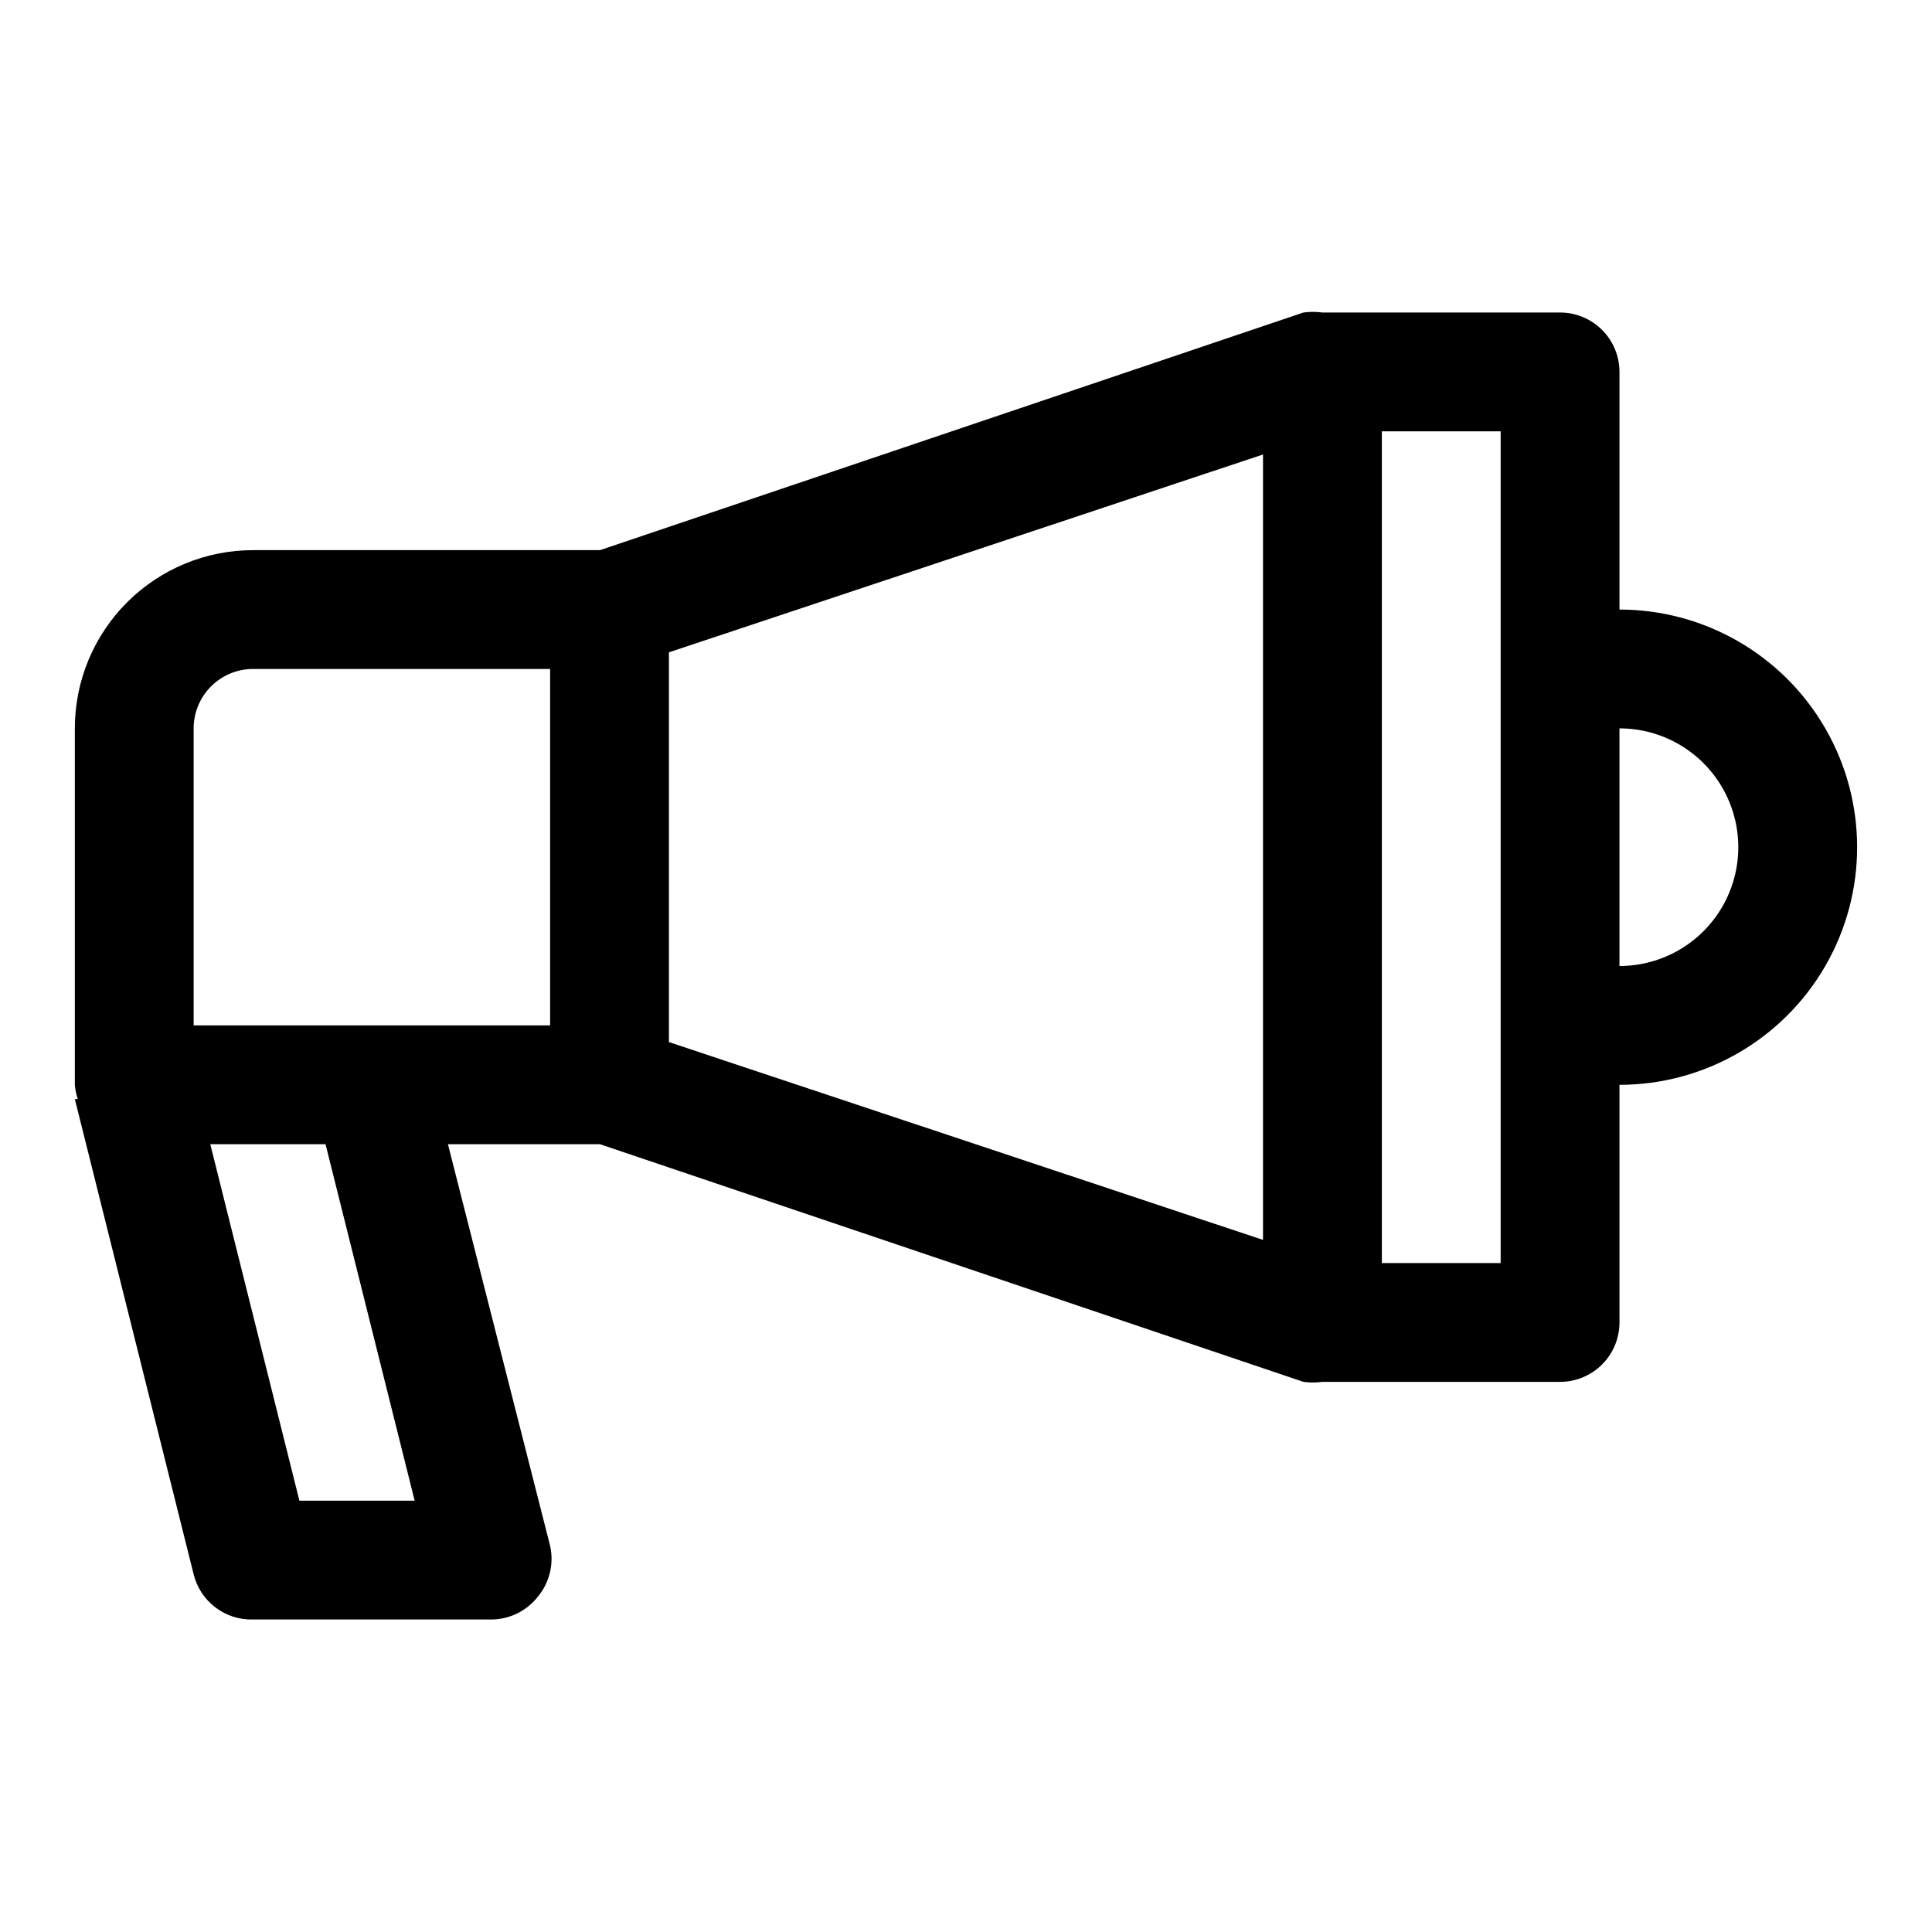
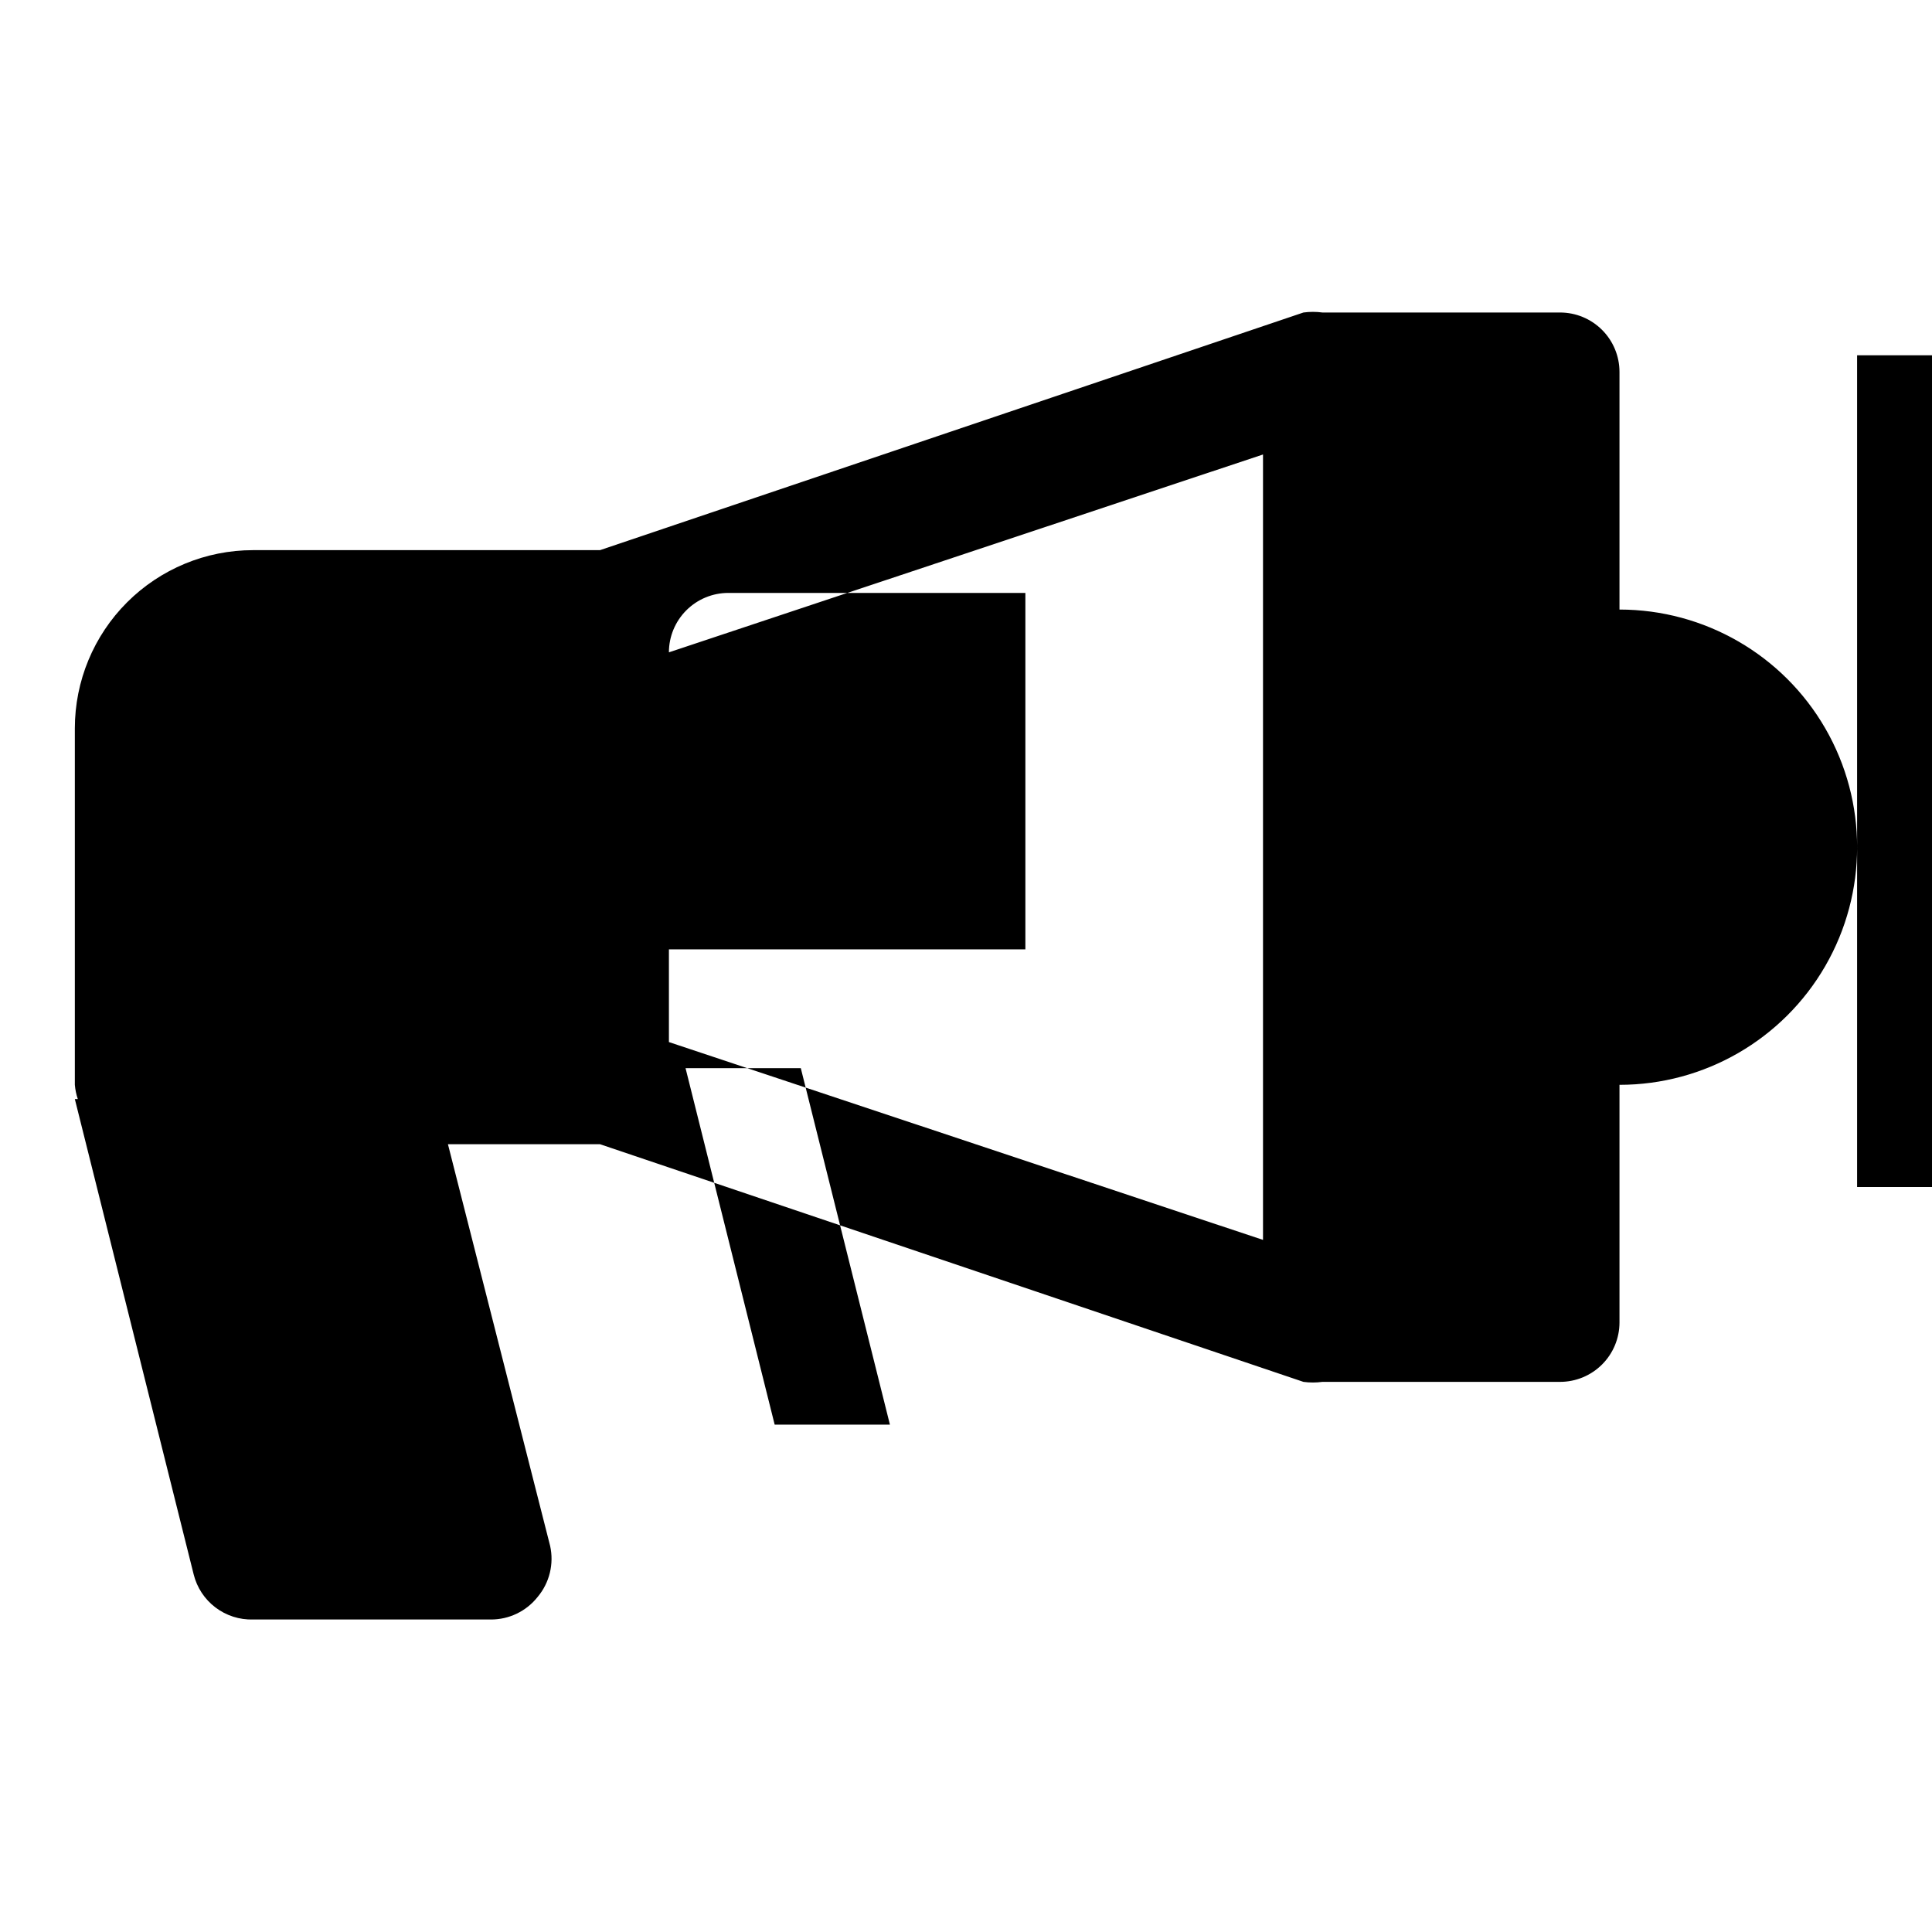
<svg xmlns="http://www.w3.org/2000/svg" fill="#000000" width="800px" height="800px" version="1.1" viewBox="144 144 512 512">
-   <path d="m573.18 305.54v-62.977c0-4.176-1.66-8.18-4.613-11.133-2.953-2.953-6.957-4.613-11.133-4.613h-62.977c-1.668-0.227-3.363-0.227-5.035 0l-186.41 62.977h-91.945c-12.527 0-24.539 4.977-33.398 13.836-8.859 8.855-13.836 20.871-13.836 33.398v94.465c0.109 1.285 0.371 2.555 0.789 3.777h-0.789l31.488 125.95c0.863 3.492 2.894 6.586 5.762 8.762 2.863 2.176 6.387 3.309 9.984 3.203h62.977c4.844 0.027 9.434-2.18 12.438-5.984 3.148-3.754 4.371-8.758 3.305-13.539l-27.078-106.43h40.305l186.41 62.977c1.672 0.227 3.367 0.227 5.035 0h62.977c4.176 0 8.18-1.66 11.133-4.613 2.953-2.949 4.613-6.957 4.613-11.133v-62.973c22.5 0 43.289-12.004 54.539-31.488 11.25-19.488 11.25-43.492 0-62.977-11.25-19.484-32.039-31.488-54.539-31.488zm-251.91 11.336 157.44-52.43v208.14l-157.44-52.426zm-125.95 20.152c0-4.176 1.66-8.18 4.613-11.133s6.957-4.613 11.133-4.613h78.719v94.465h-94.465zm58.57 204.67h-30.543l-23.617-94.465h30.543zm287.8-62.977h-31.488v-220.42h31.488zm31.488-78.719v-62.977c11.25 0 21.645 6 27.27 15.742s5.625 21.746 0 31.488c-5.625 9.742-16.02 15.746-27.27 15.746z" />
+   <path d="m573.18 305.54v-62.977c0-4.176-1.66-8.18-4.613-11.133-2.953-2.953-6.957-4.613-11.133-4.613h-62.977c-1.668-0.227-3.363-0.227-5.035 0l-186.41 62.977h-91.945c-12.527 0-24.539 4.977-33.398 13.836-8.859 8.855-13.836 20.871-13.836 33.398v94.465c0.109 1.285 0.371 2.555 0.789 3.777h-0.789l31.488 125.95c0.863 3.492 2.894 6.586 5.762 8.762 2.863 2.176 6.387 3.309 9.984 3.203h62.977c4.844 0.027 9.434-2.18 12.438-5.984 3.148-3.754 4.371-8.758 3.305-13.539l-27.078-106.43h40.305l186.41 62.977c1.672 0.227 3.367 0.227 5.035 0h62.977c4.176 0 8.18-1.66 11.133-4.613 2.953-2.949 4.613-6.957 4.613-11.133v-62.973c22.5 0 43.289-12.004 54.539-31.488 11.25-19.488 11.25-43.492 0-62.977-11.25-19.484-32.039-31.488-54.539-31.488zm-251.91 11.336 157.44-52.43v208.14l-157.44-52.426zc0-4.176 1.66-8.18 4.613-11.133s6.957-4.613 11.133-4.613h78.719v94.465h-94.465zm58.57 204.67h-30.543l-23.617-94.465h30.543zm287.8-62.977h-31.488v-220.42h31.488zm31.488-78.719v-62.977c11.25 0 21.645 6 27.27 15.742s5.625 21.746 0 31.488c-5.625 9.742-16.02 15.746-27.27 15.746z" />
</svg>